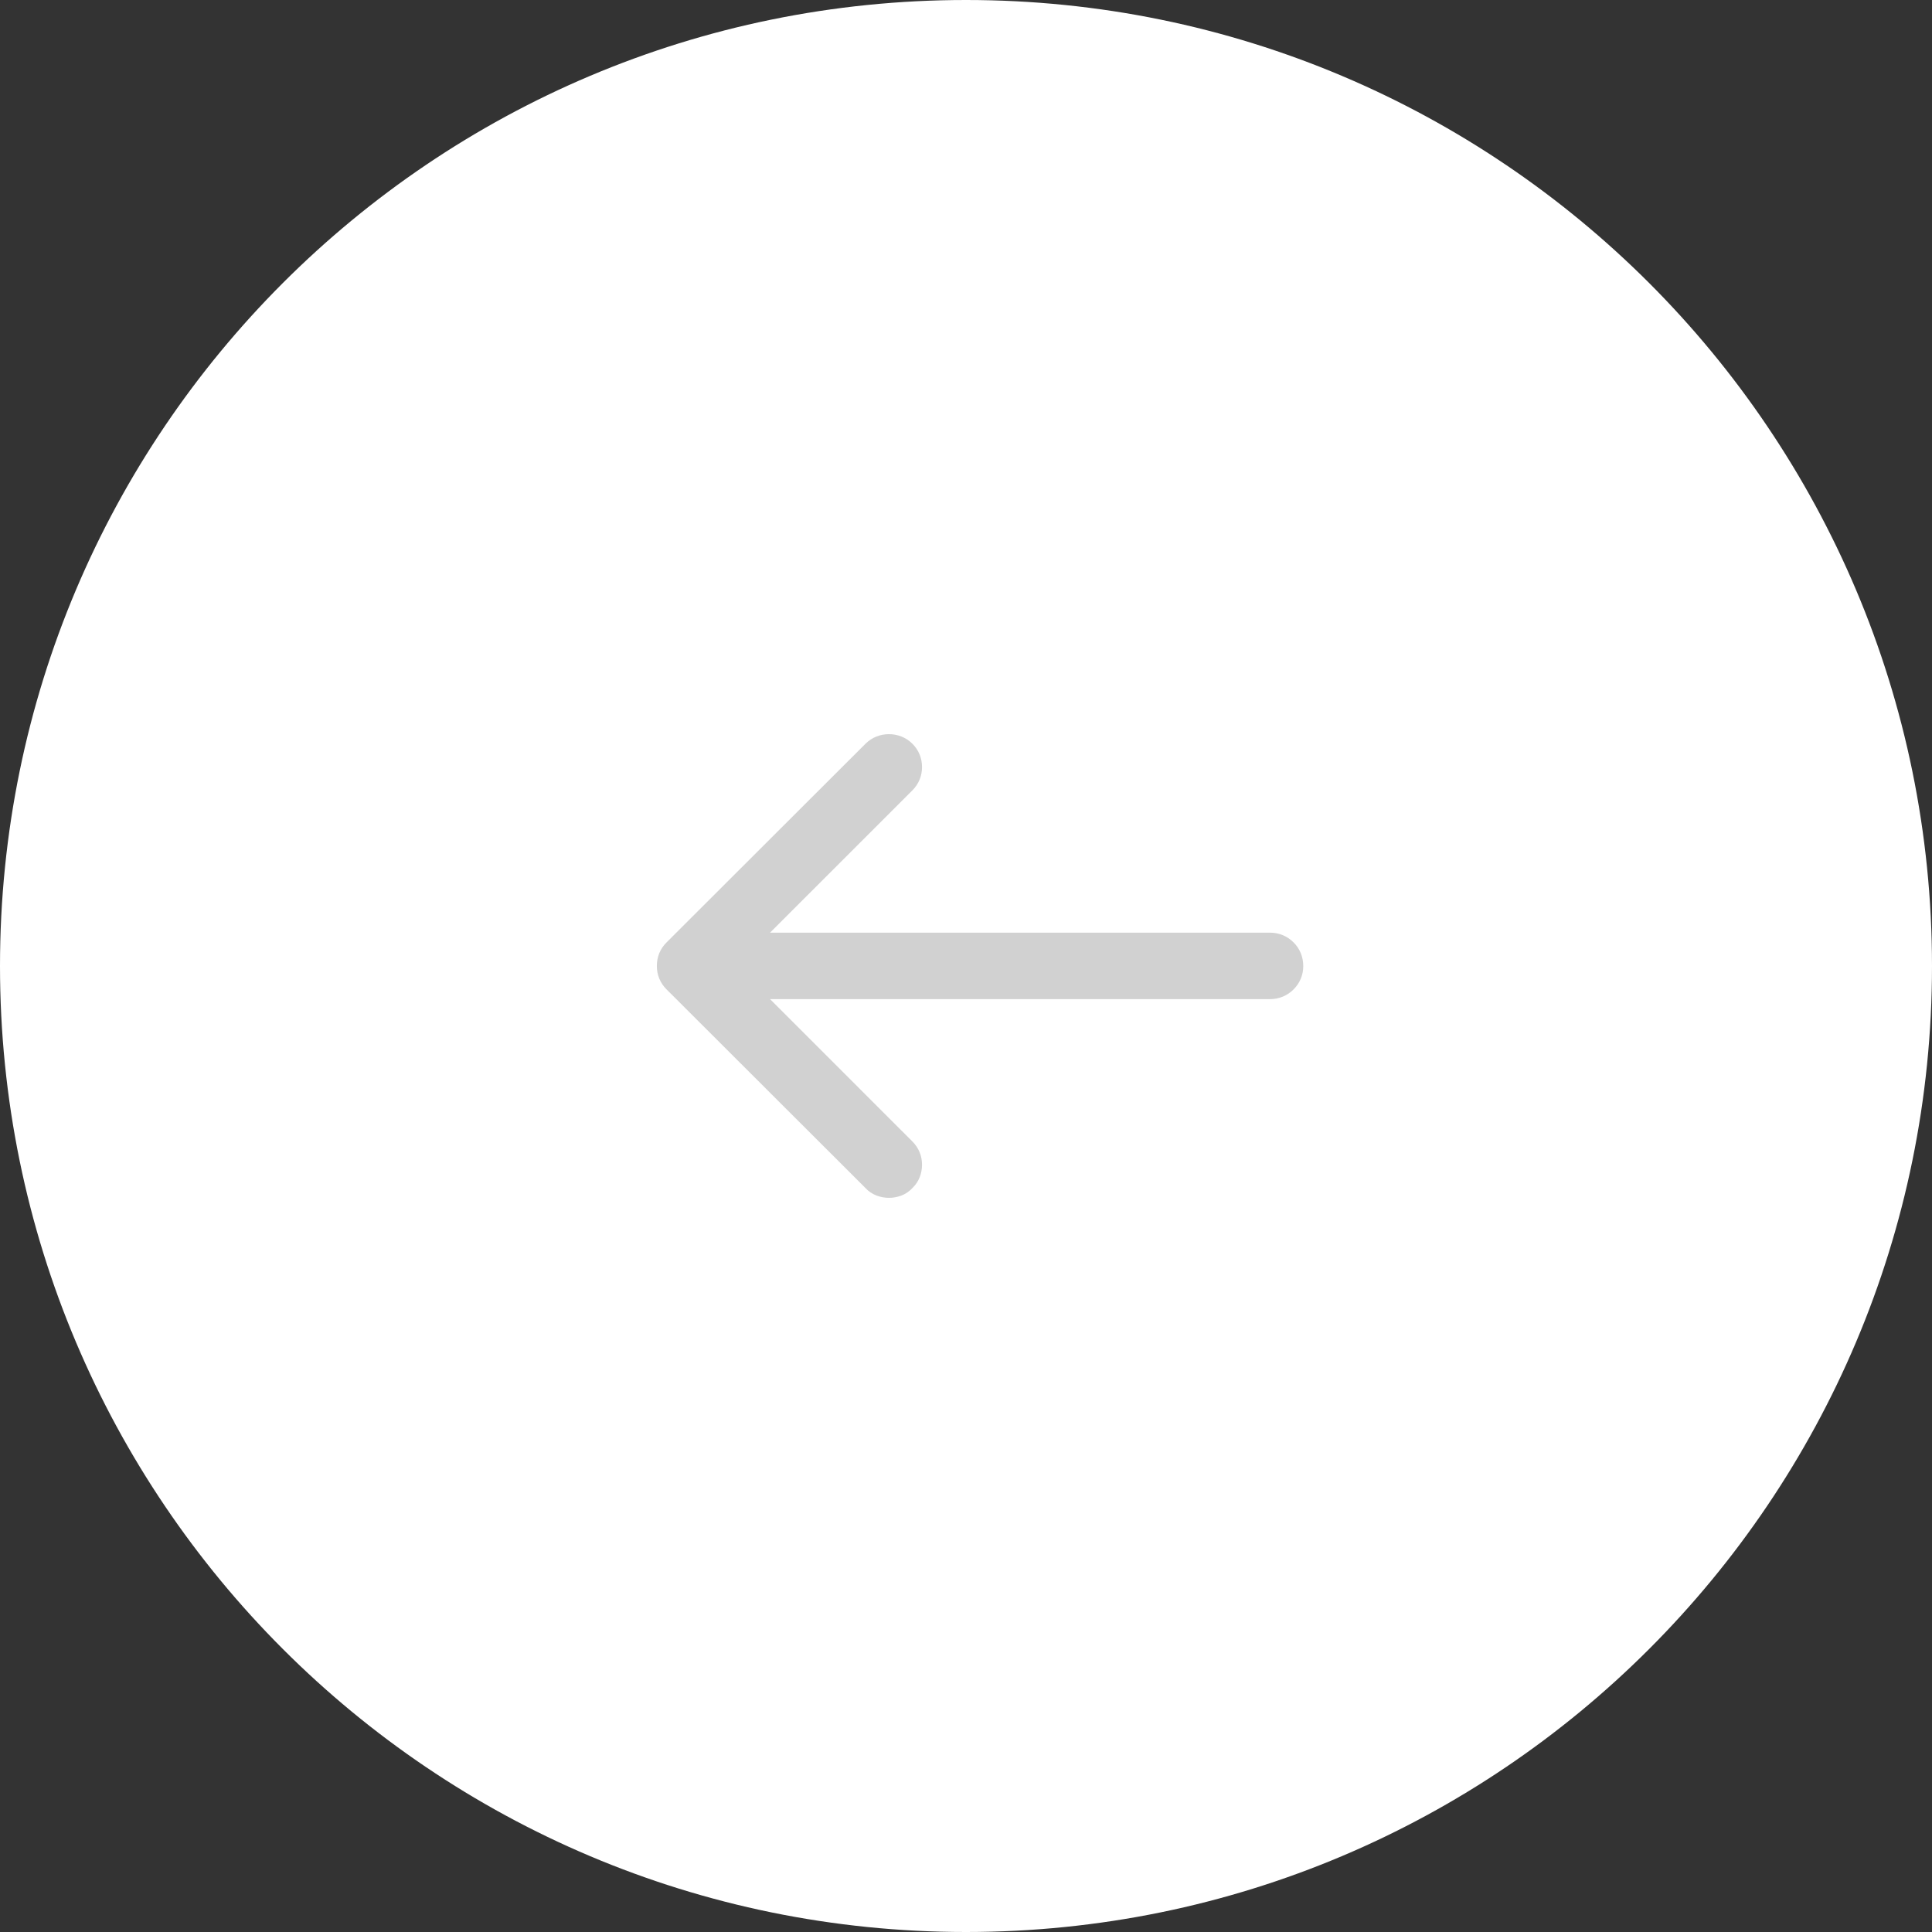
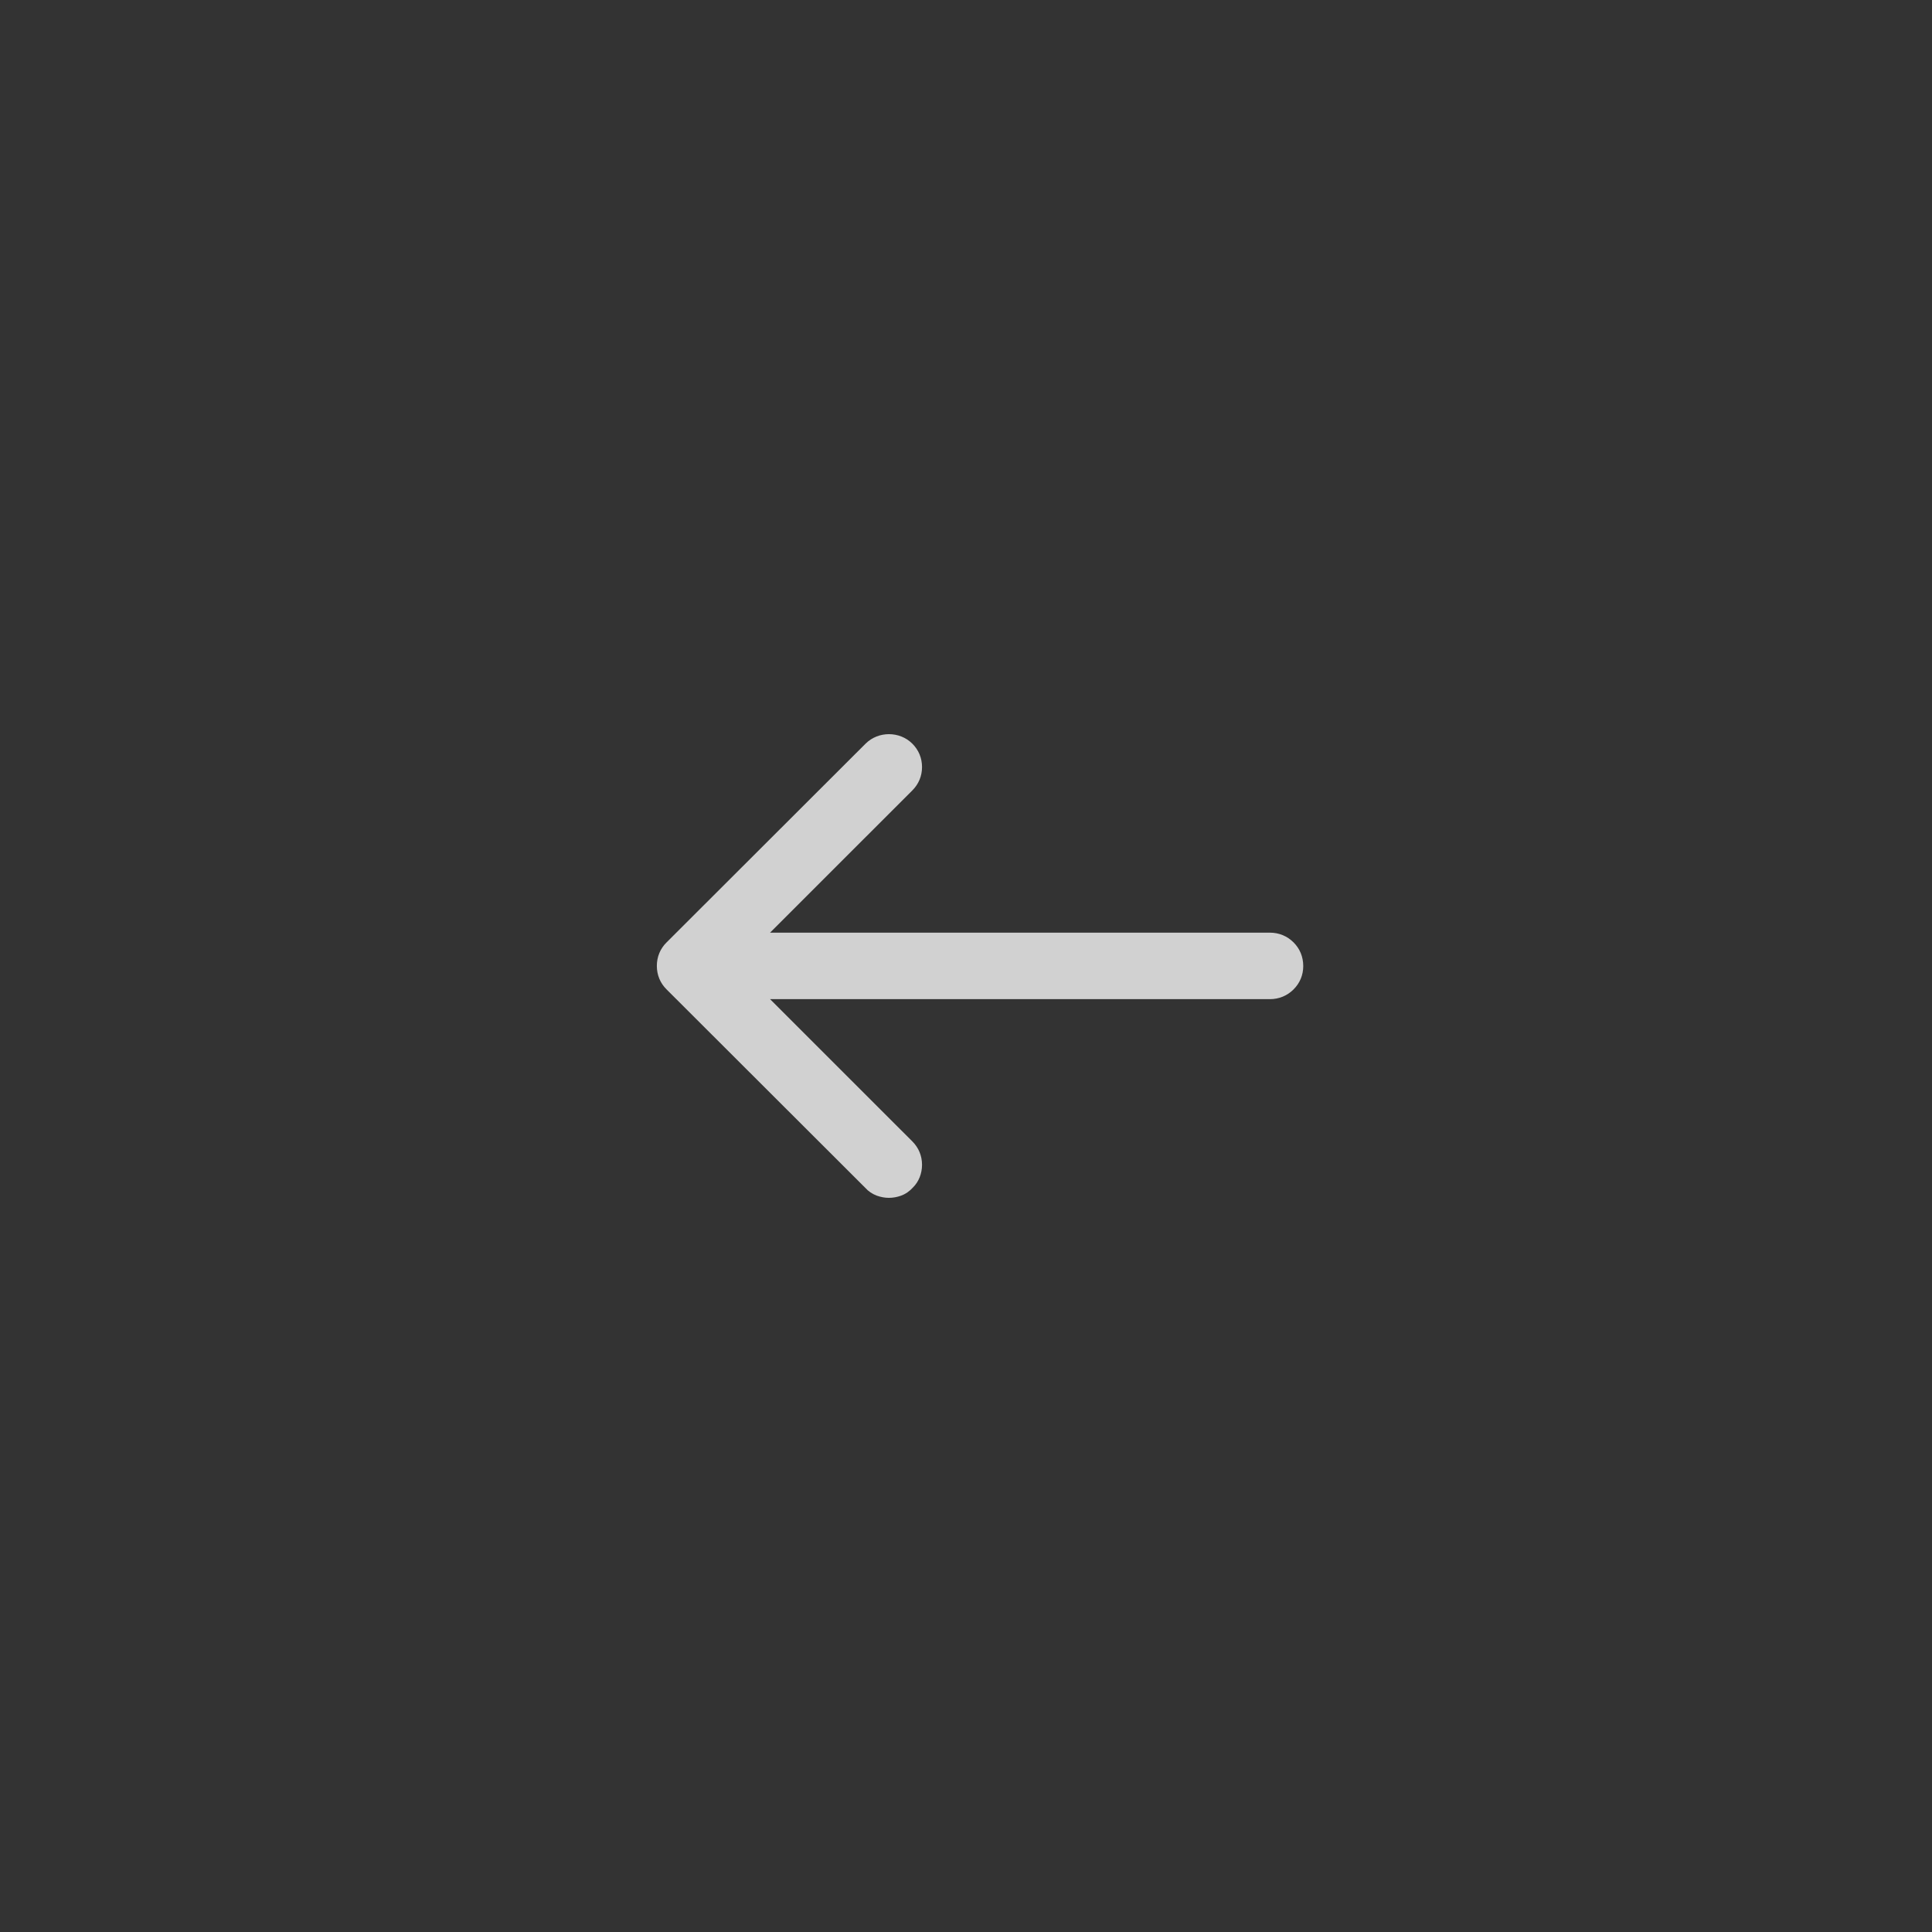
<svg xmlns="http://www.w3.org/2000/svg" width="50px" height="50px" viewBox="0 0 50 50" version="1.1">
  <rect x="0" y="0" width="50" height="50" fill="#333333" stroke="none" />
  <title>back-normal-slide</title>
  <desc>Created with Sketch.</desc>
  <g id="Page-1" stroke="none" stroke-width="1" fill="none" fill-rule="evenodd">
    <g id="1-Home" transform="translate(-1568, -3798)">
      <g id="Colecciones" transform="translate(0, 3715)">
        <g id="back" transform="translate(1568, 83)">
          <g id="back-normal-slide">
-             <path d="M0,25 C0,38.808 11.192,50 25,50 C38.808,50 50,38.808 50,25 C50,11.193 38.808,0 25,0 C11.192,0 0,11.193 0,25 Z" id="Fill-3" fill="#FFFFFF" />
            <path d="M33.477,24.389 L28.327,19.246 C27.998,18.918 27.446,18.918 27.117,19.246 C26.953,19.41 26.866,19.619 26.866,19.851 C26.866,20.083 26.953,20.292 27.117,20.456 L30.799,24.137 L17.864,24.137 C17.628,24.137 17.415,24.225 17.251,24.389 C17.087,24.552 17,24.764 17,25.002 C17,25.233 17.087,25.443 17.251,25.606 C17.415,25.77 17.628,25.858 17.864,25.858 L30.799,25.858 L27.117,29.539 C26.953,29.703 26.866,29.913 26.866,30.144 C26.866,30.375 26.953,30.585 27.098,30.729 C27.186,30.828 27.291,30.901 27.412,30.945 C27.514,30.981 27.617,31 27.722,31 C27.827,31 27.93,30.981 28.032,30.945 C28.152,30.901 28.258,30.828 28.327,30.749 L33.477,25.606 C33.642,25.443 33.729,25.231 33.729,24.998 C33.729,24.763 33.642,24.552 33.477,24.389" id="Fill-1-Copy" fill="#D1D1D1" transform="translate(25.364, 25) scale(-1, 1) translate(-25.364, -25) " />
          </g>
        </g>
      </g>
    </g>
  </g>
</svg>